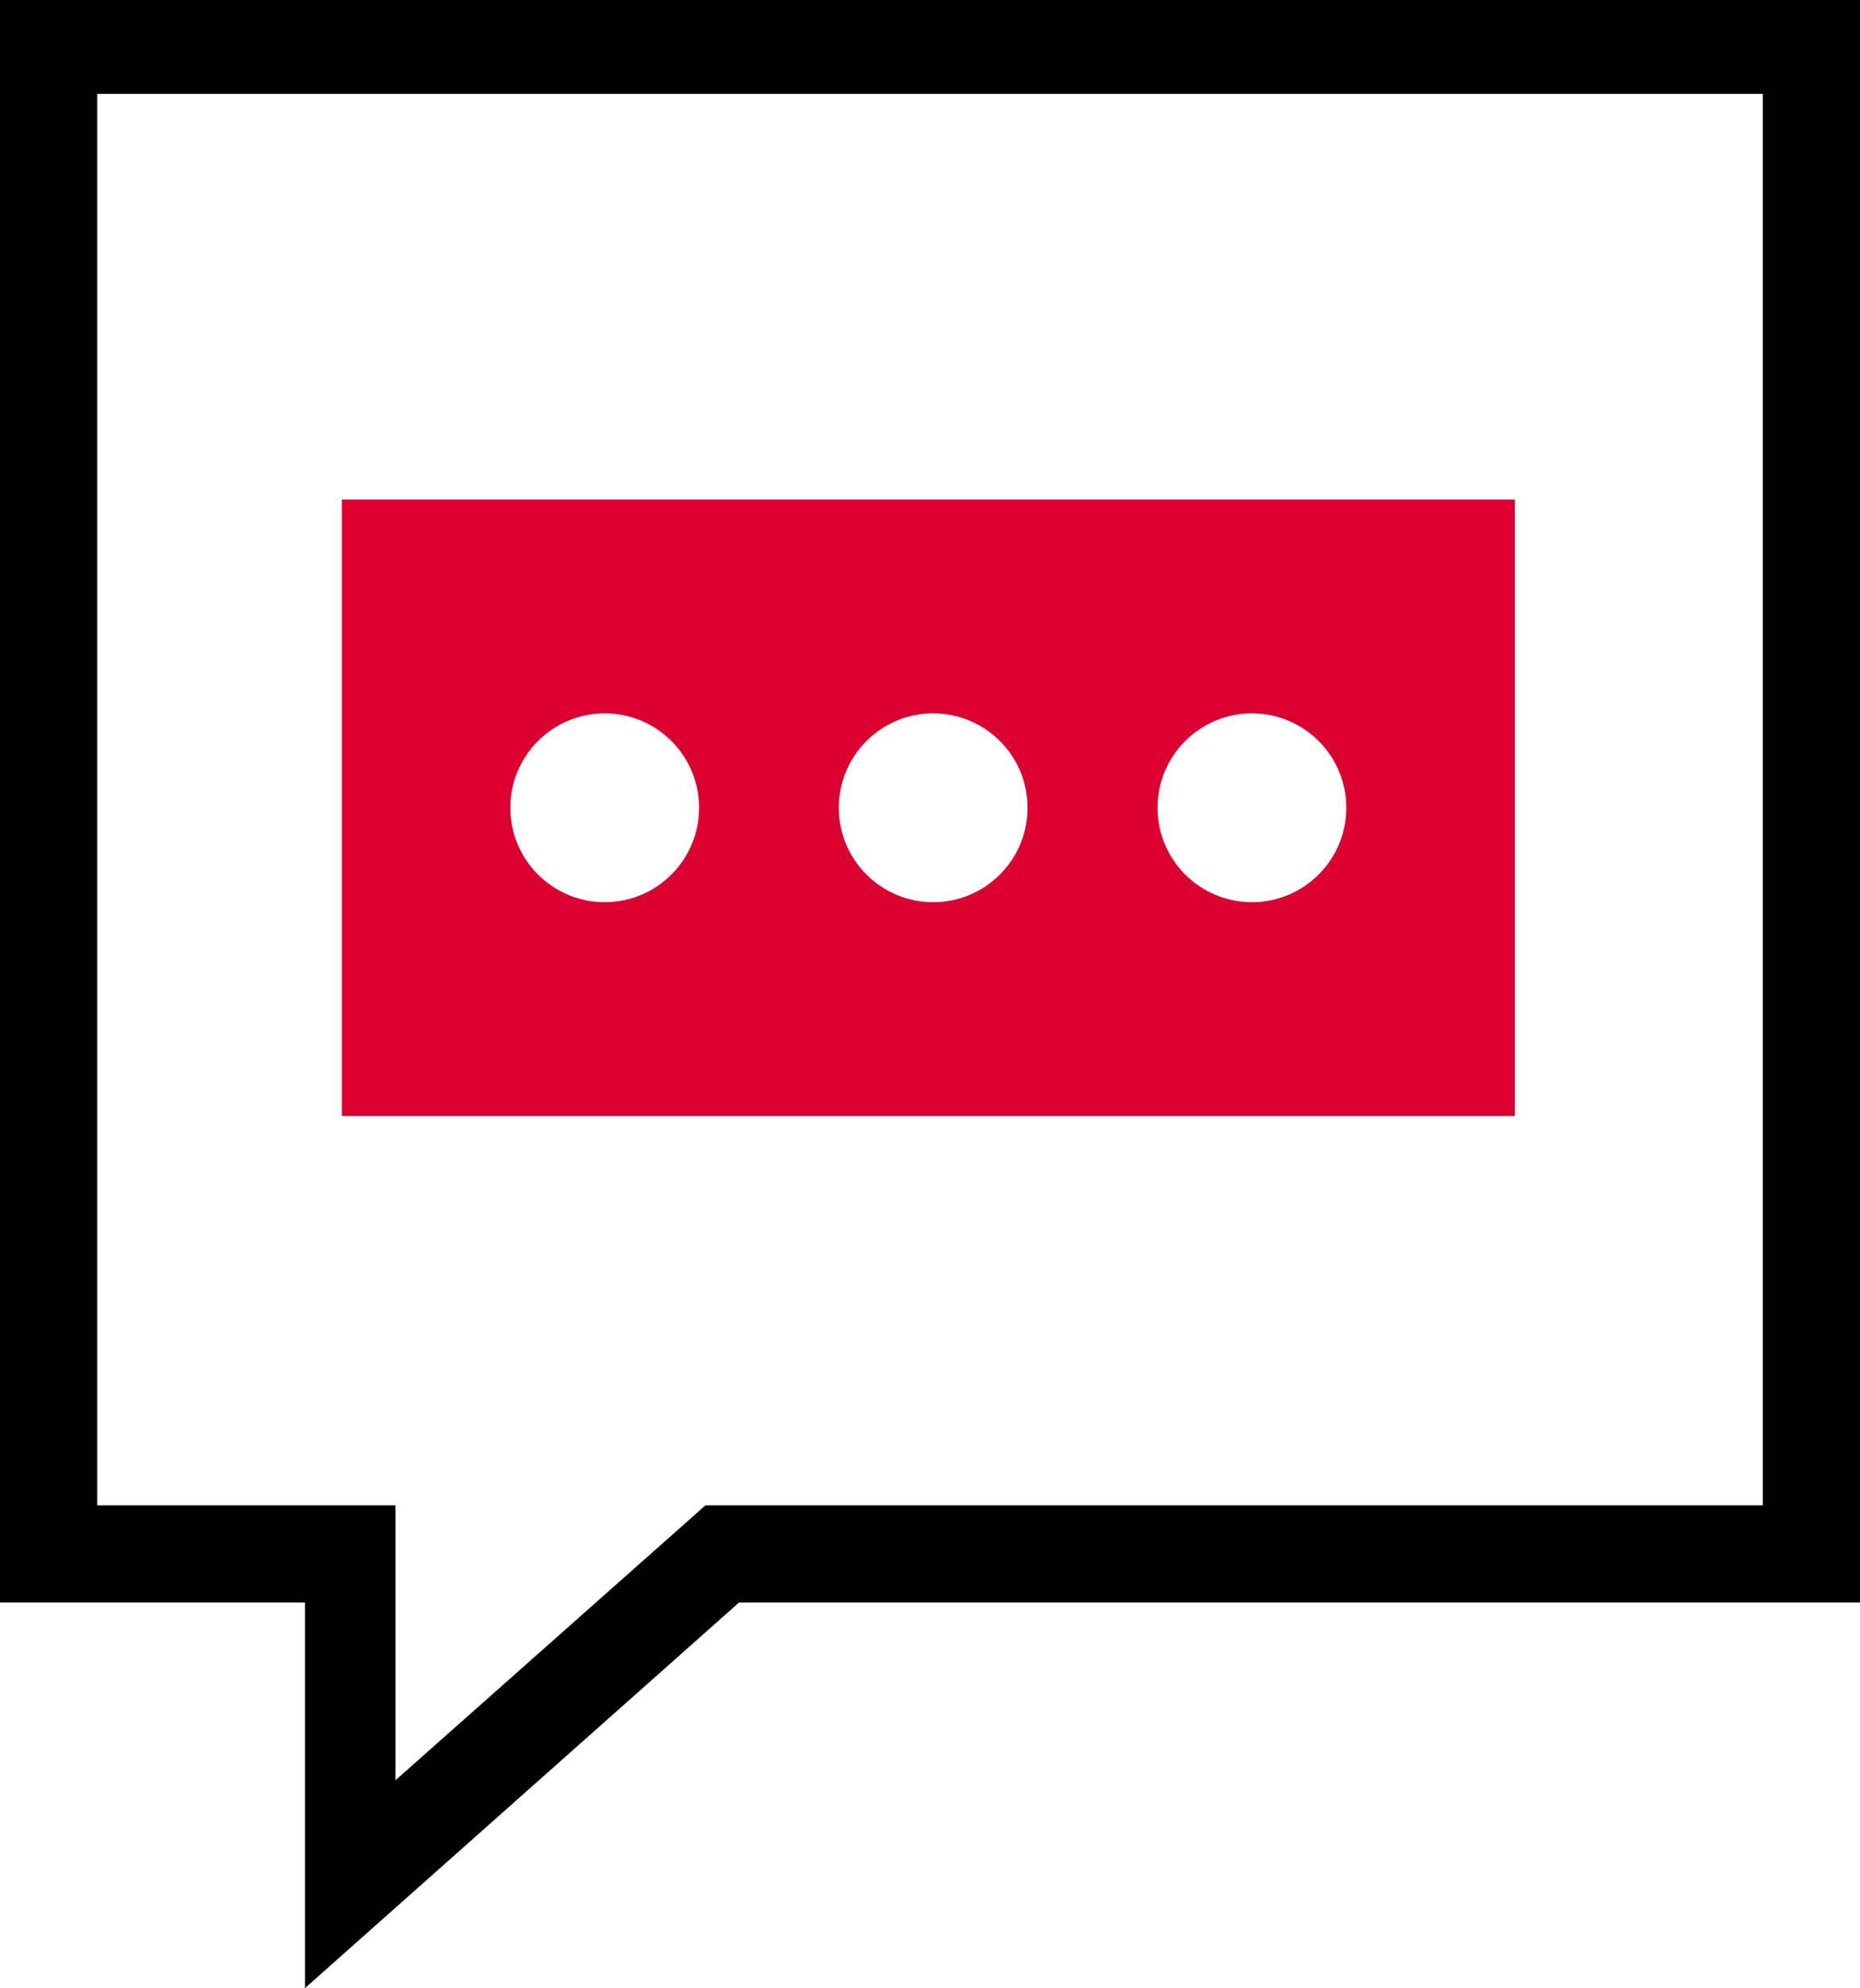
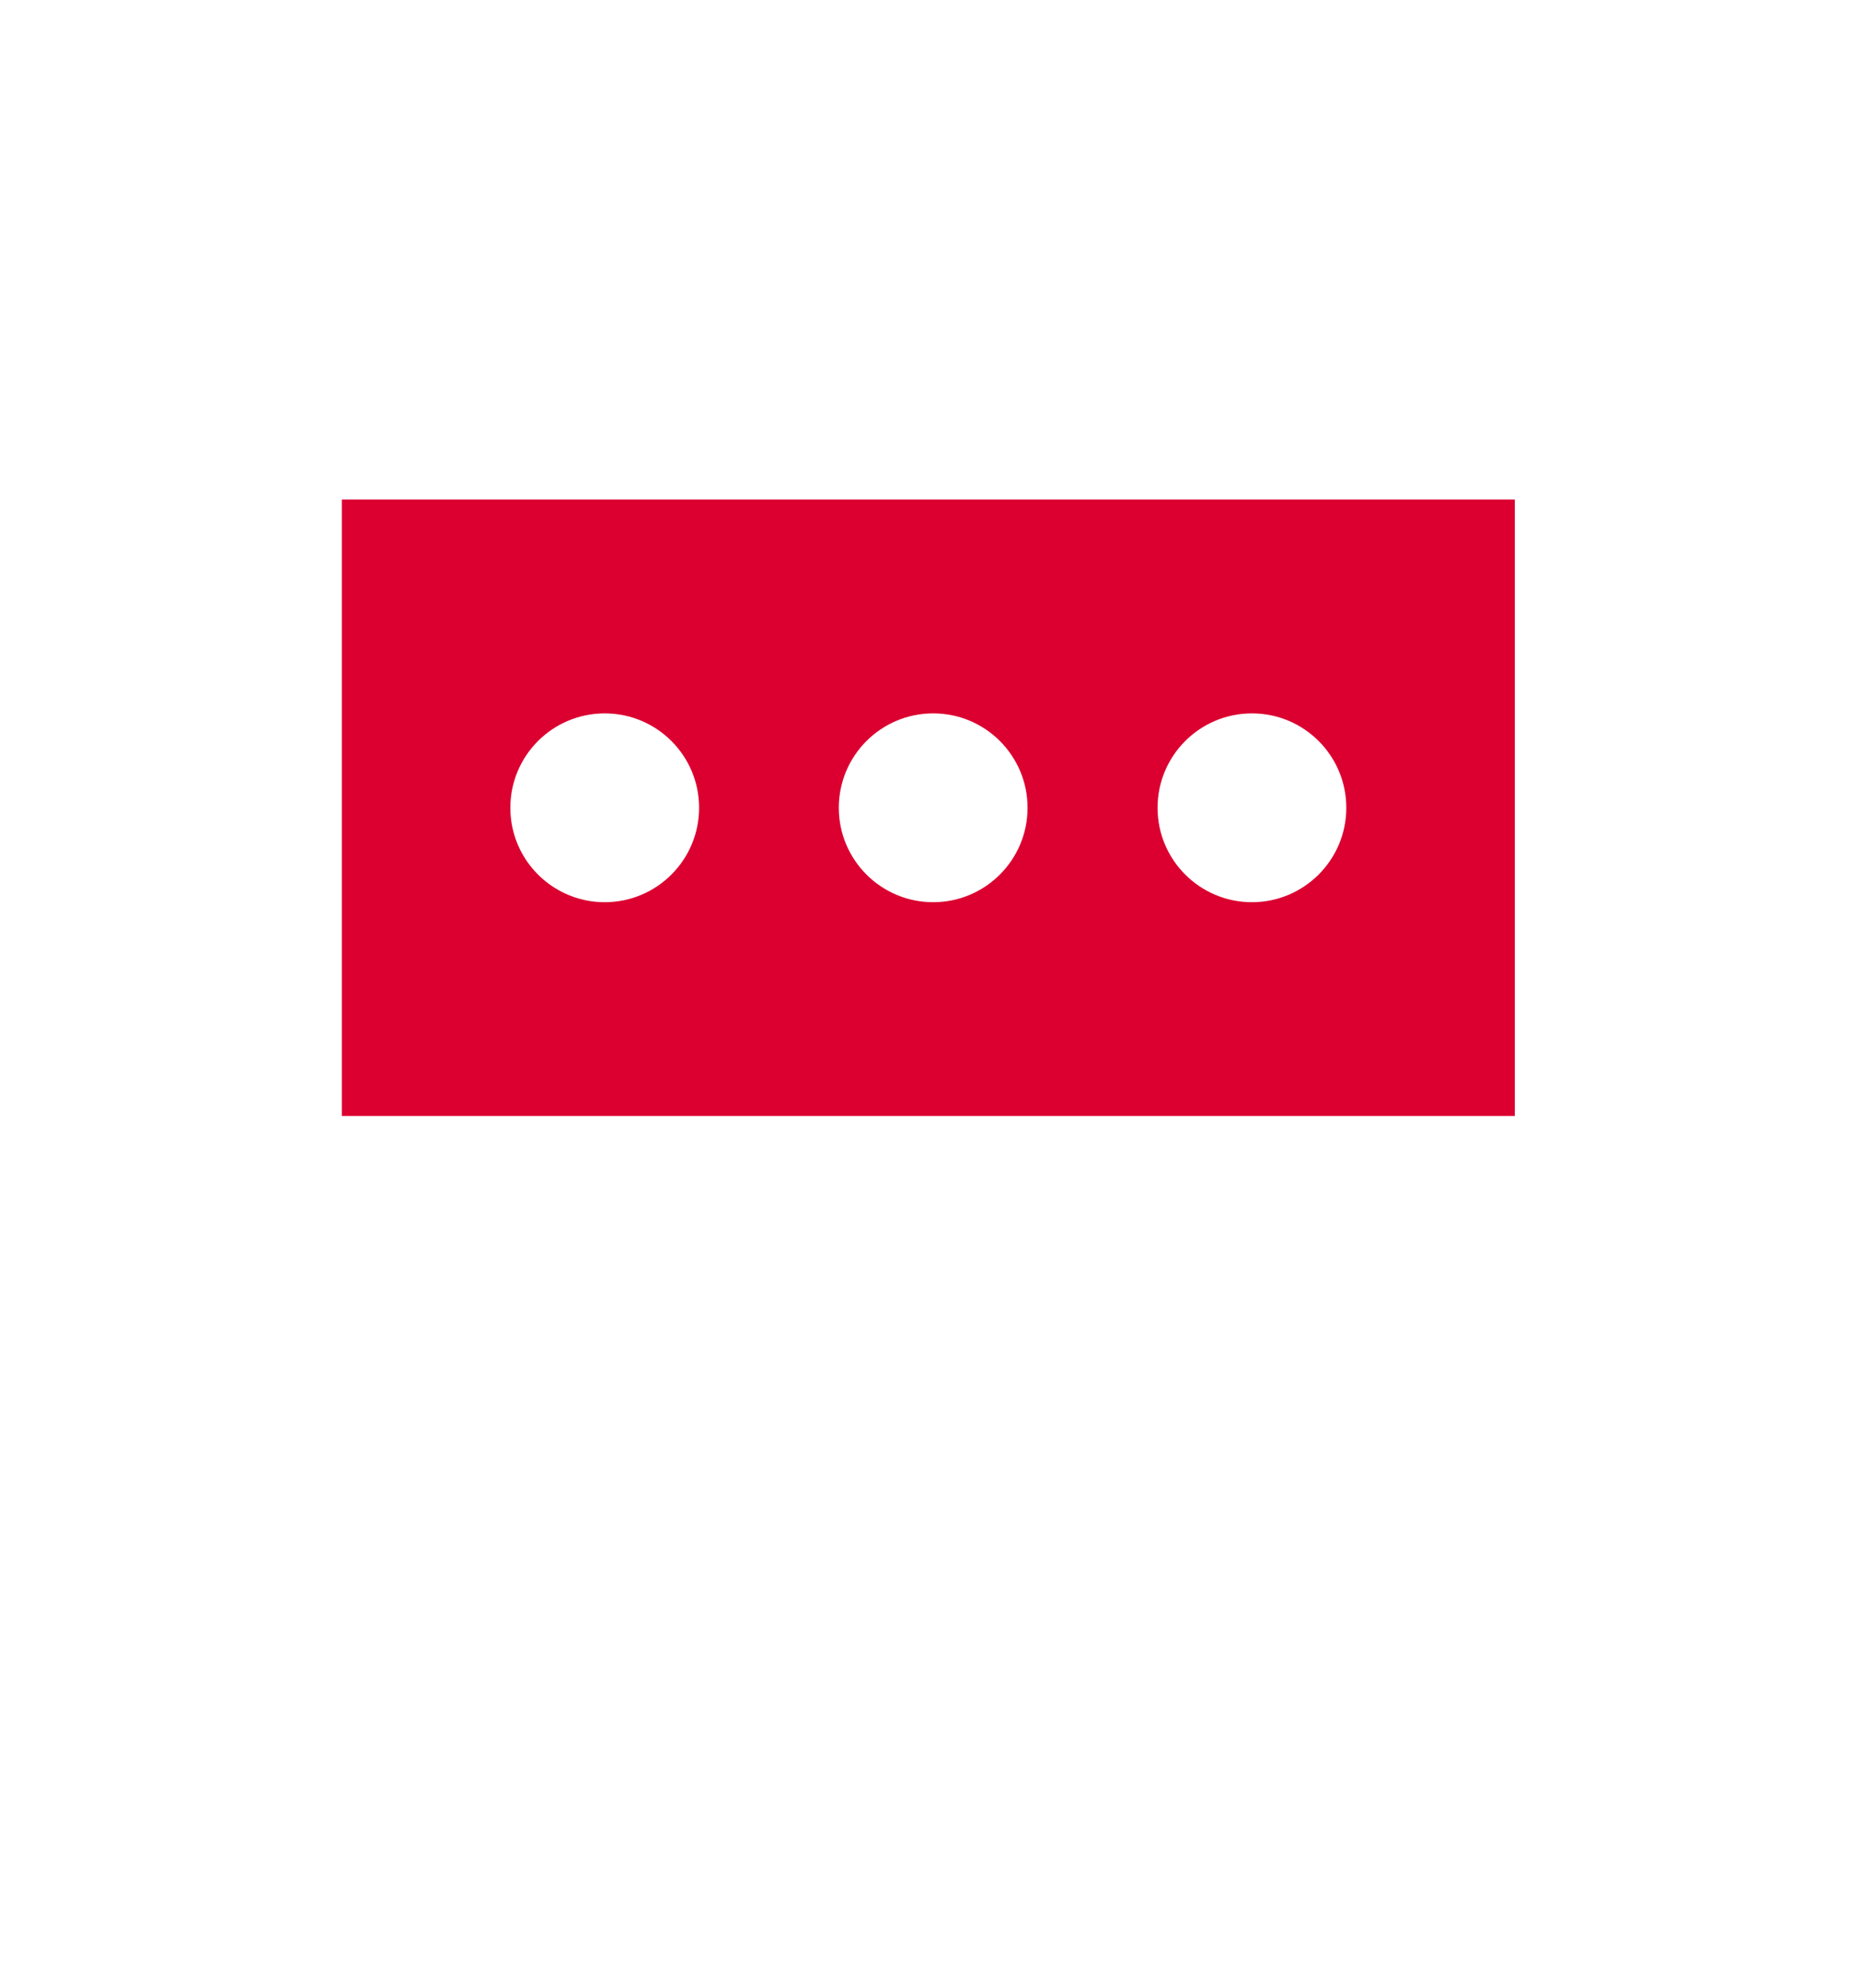
<svg xmlns="http://www.w3.org/2000/svg" id="Ebene_1" viewBox="0 0 555 593">
-   <path d="M555,0v478H220.5l-129.5,115v-115H0V0h555ZM526,28H29v421h89v82l92.5-82h315.5V28Z" />
  <path d="M102,149v183.87h350v-183.87H102ZM180.44,269.1c-2.66,0-5.23-.37-7.66-1.06-11.83-3.34-20.5-14.21-20.5-27.1,0-15.55,12.61-28.16,28.16-28.16s28.16,12.61,28.16,28.16-12.61,28.16-28.16,28.16ZM278.45,269.1c-15.55,0-28.16-12.61-28.16-28.16s12.61-28.16,28.16-28.16,28.16,12.61,28.16,28.16-12.61,28.16-28.16,28.16ZM373.56,269.1c-15.55,0-28.16-12.61-28.16-28.16s12.61-28.16,28.16-28.16,28.16,12.61,28.16,28.16-12.61,28.16-28.16,28.16Z" fill="#db0030" />
</svg>